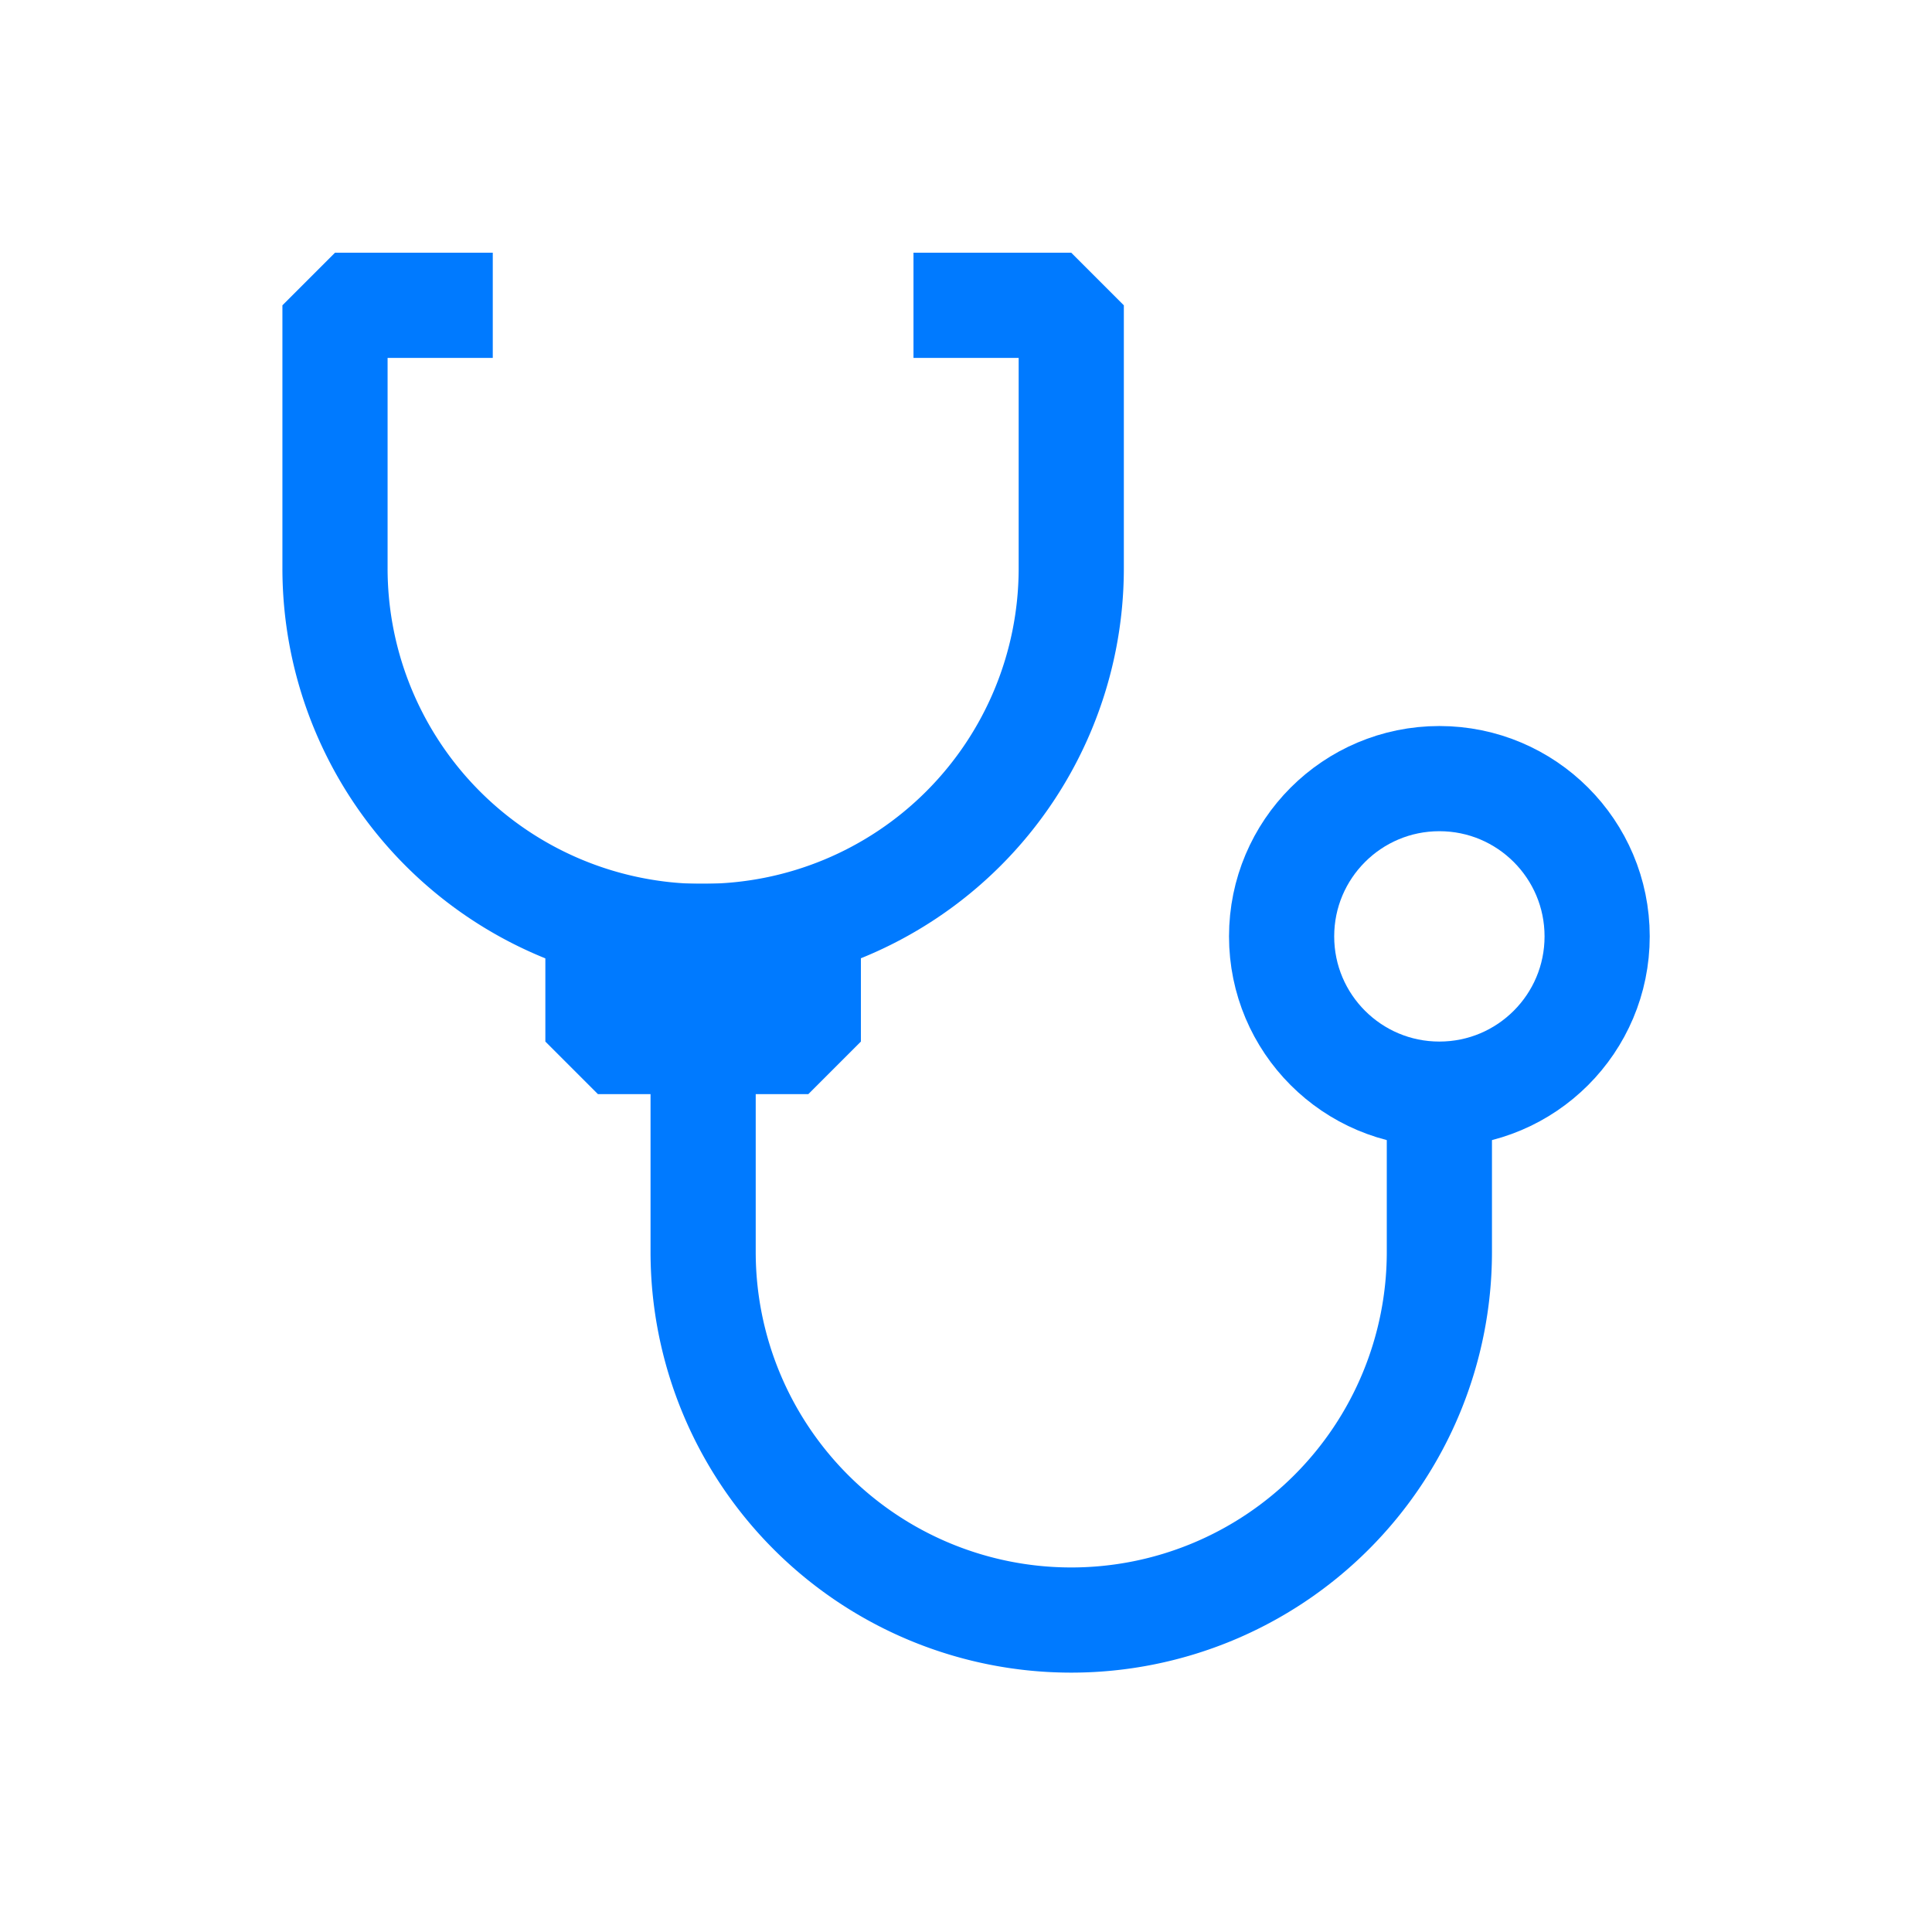
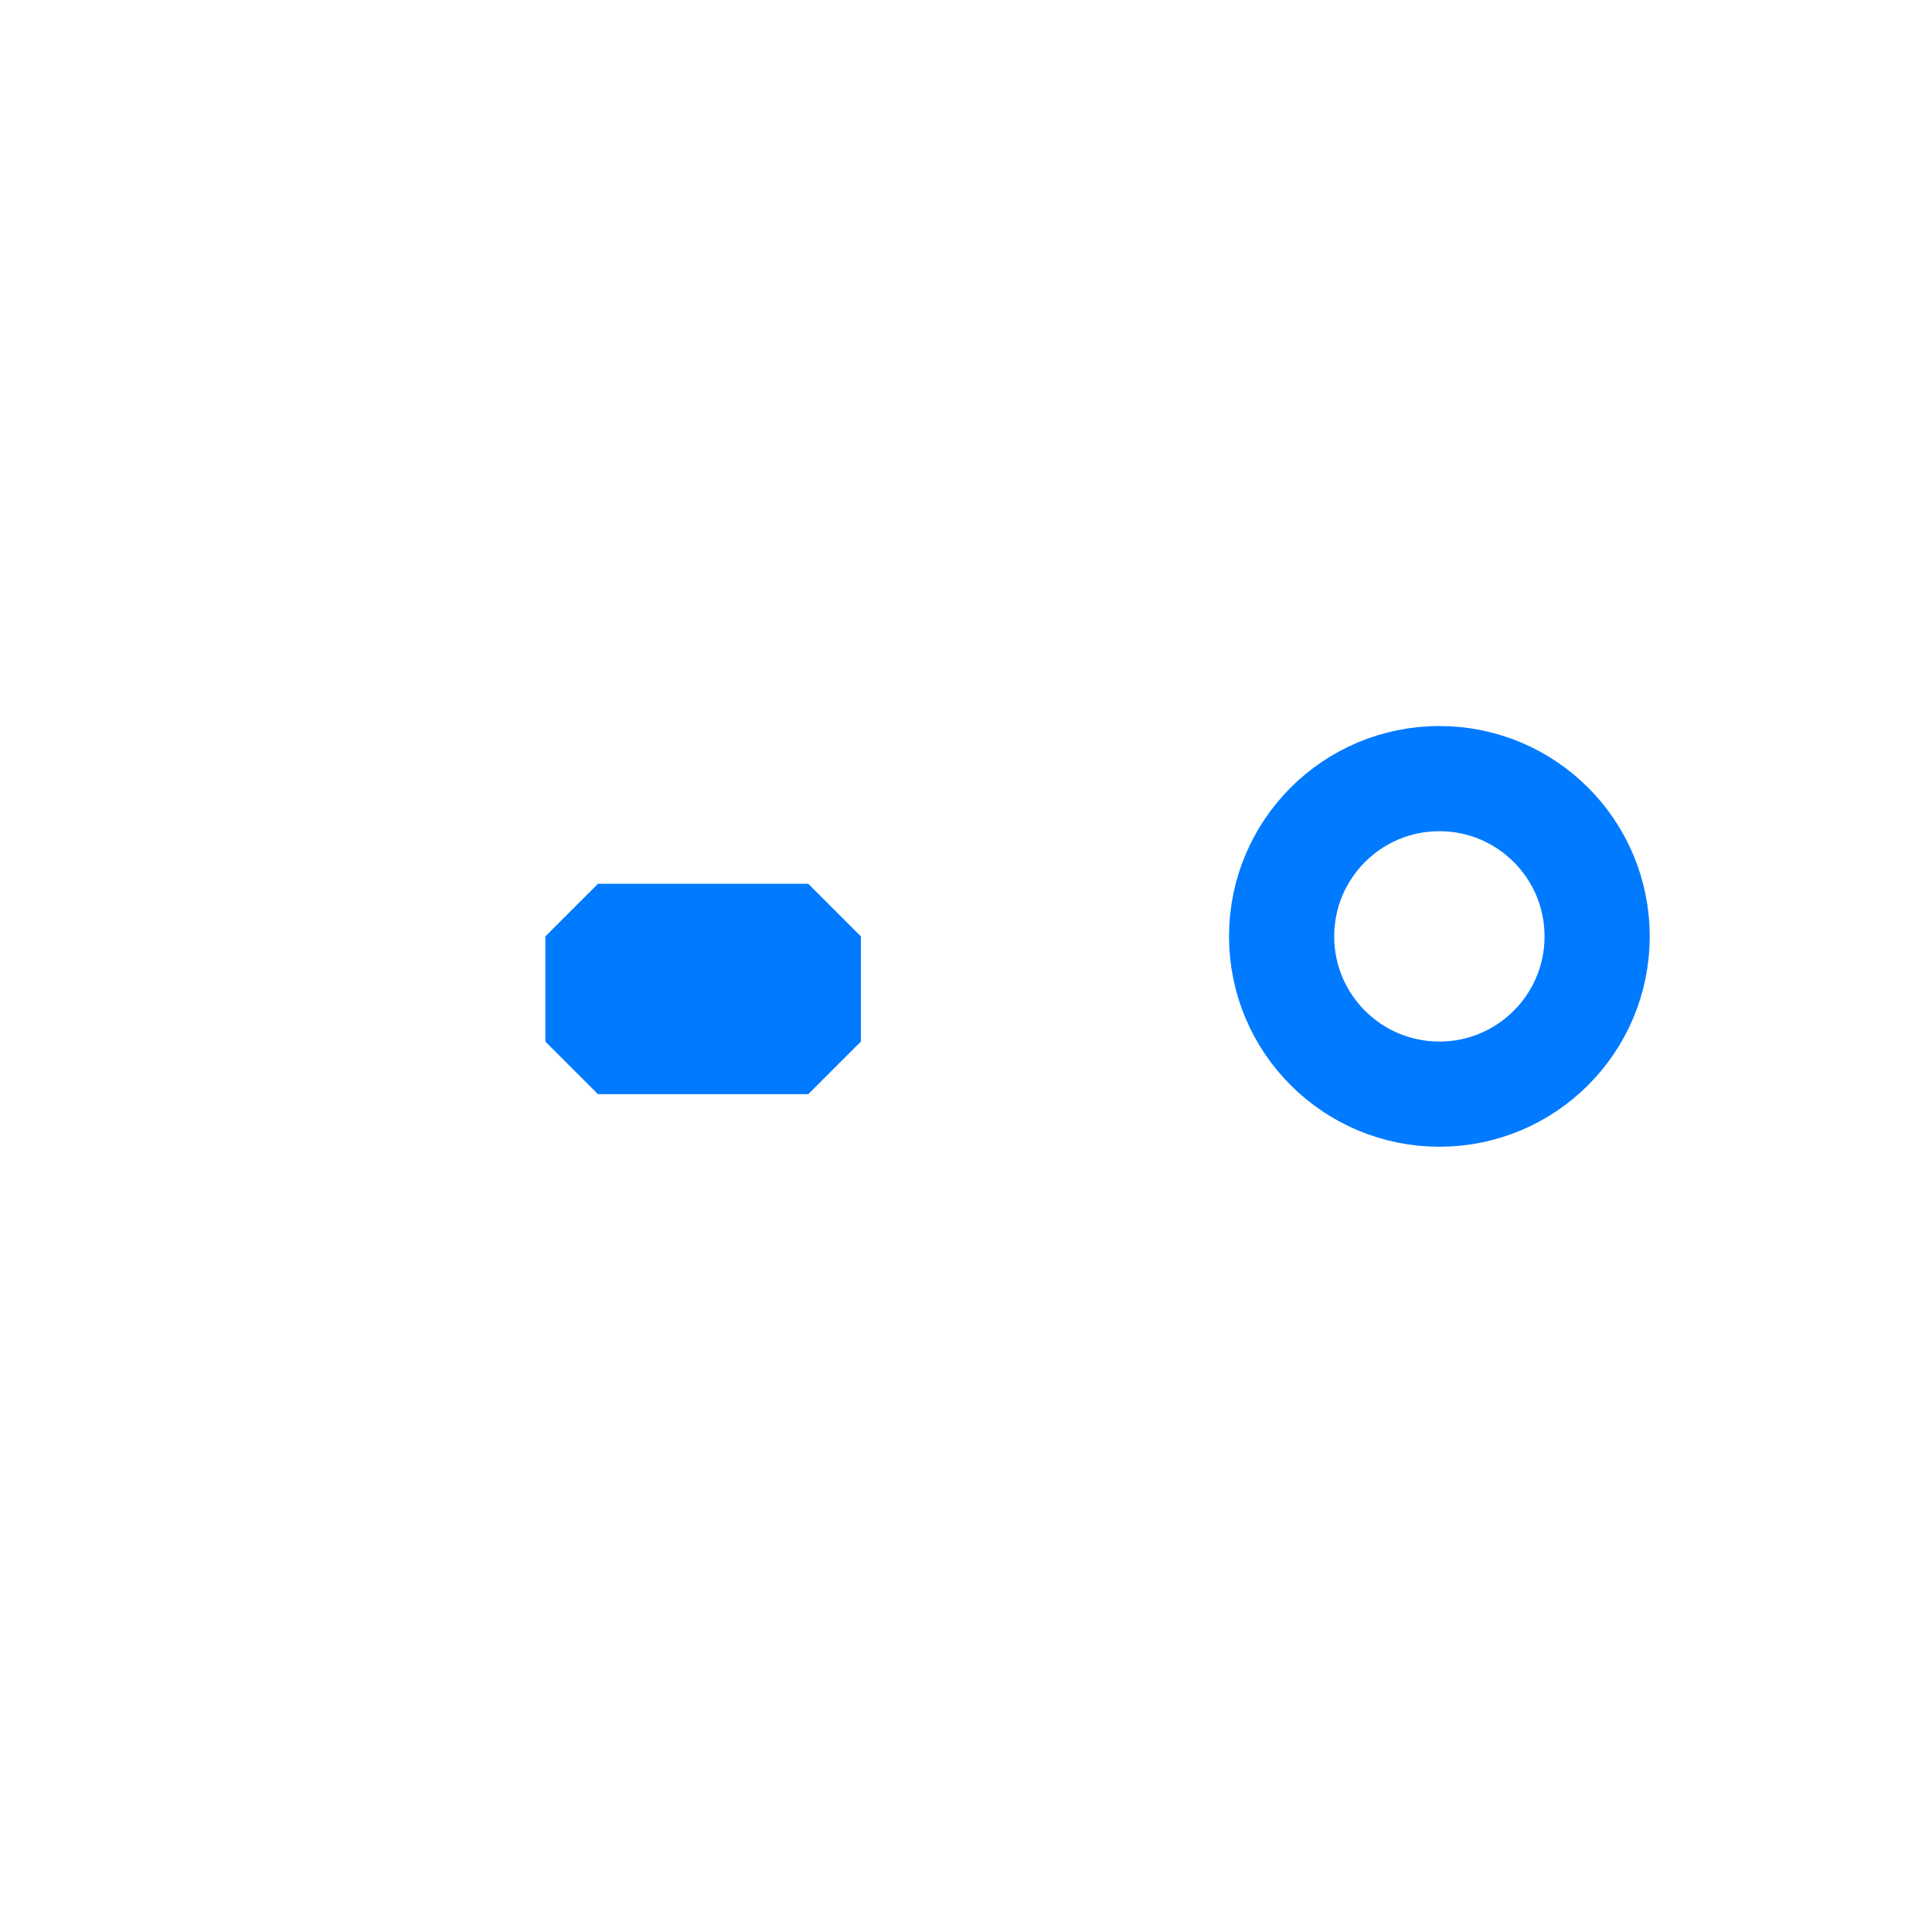
<svg xmlns="http://www.w3.org/2000/svg" width="500" height="500" viewBox="0 0 132.292 132.292" version="1.1" id="svg5" xml:space="preserve">
  <defs id="defs2">
    <clipPath clipPathUnits="userSpaceOnUse" id="clipPath11064">
-       <path id="path11066" style="fill:#ff0000;fill-opacity:1;fill-rule:nonzero;stroke:none;stroke-width:0.25" d="M 14.54,12.001 V 62 H 49.46 V 12.001 Z m 23.689,13.623 c 0.06,5.01e-4 0.121,0.002 0.181,0.004 0.308,0.018 0.413,0.016 0.733,0.076 0.457,0.086 0.894,0.255 1.299,0.482 0.475,0.289 0.923,0.62 1.276,1.056 0.07,0.09 0.143,0.179 0.21,0.272 0.298,0.415 0.508,0.889 0.627,1.385 0.02,0.095 0.043,0.189 0.061,0.284 0.064,0.357 0.079,0.721 0.077,1.084 -0.009,0.399 -0.038,0.797 -0.106,1.191 -0.054,0.35 -0.111,0.701 -0.181,1.048 -0.072,0.348 -0.152,0.694 -0.246,1.036 -0.093,0.353 -0.189,0.706 -0.307,1.052 -0.107,0.318 -0.217,0.635 -0.331,0.95 -0.091,0.247 -0.185,0.493 -0.274,0.74 -0.083,0.247 -0.158,0.496 -0.232,0.746 -0.101,0.327 -0.209,0.652 -0.32,0.975 -0.144,0.412 -0.299,0.821 -0.487,1.215 -0.19,0.392 -0.396,0.775 -0.627,1.144 -0.214,0.337 -0.435,0.669 -0.676,0.988 -0.239,0.314 -0.484,0.625 -0.753,0.914 -0.242,0.26 -0.491,0.514 -0.751,0.756 -0.17,0.157 -0.34,0.314 -0.501,0.48 -0.139,0.142 -0.274,0.289 -0.4,0.442 -0.03,0.036 -0.059,0.075 -0.087,0.113 7.51e-4,0.056 0.002,0.113 10e-4,0.17 7.51e-4,0.456 -0.014,0.913 -0.17,1.349 -0.039,0.097 -0.074,0.196 -0.116,0.292 -0.097,0.222 -0.229,0.427 -0.364,0.627 -0.237,0.33 -0.507,0.634 -0.839,0.873 -0.44,0.299 -0.872,0.51 -1.399,0.603 0.002,0.004 0.004,0.007 0.005,0.01 0.011,0.027 0.017,0.041 0.025,0.071 0.016,0.055 0.024,0.112 0.023,0.169 -0.001,0.063 -0.006,0.127 -0.018,0.189 -0.008,0.033 -0.01,0.049 -0.021,0.082 -0.018,0.053 -0.045,0.102 -0.078,0.147 -0.032,0.041 -0.067,0.08 -0.107,0.114 -0.009,0.007 -0.018,0.015 -0.027,0.022 -0.036,0.027 -0.074,0.049 -0.115,0.066 l -0.002,0.143 c -0.013,-1.55e-4 -0.025,-2e-4 -0.037,-5e-4 -0.084,-10e-4 -0.169,-0.002 -0.254,-0.003 l -0.287,-0.005 c -0.098,-0.002 -0.195,-0.003 -0.293,-0.002 H 32.069 31.788 31.569 31.39 31.213 31.06 30.948 v -0.028 c -0.042,10e-4 -0.085,-0.004 -0.126,-0.016 -0.026,-0.007 -0.035,-0.012 -0.06,-0.022 -0.05,-0.021 -0.094,-0.053 -0.135,-0.088 -0.038,-0.033 -0.069,-0.074 -0.097,-0.116 -0.04,-0.065 -0.067,-0.138 -0.066,-0.216 7.5e-4,-0.033 0.009,-0.065 0.014,-0.098 0.009,-0.024 0.017,-0.048 0.029,-0.071 0.015,-0.029 0.033,-0.053 0.053,-0.075 -0.018,-0.023 -0.037,-0.046 -0.047,-0.073 -0.019,-0.05 -0.025,-0.103 -0.038,-0.155 0.006,-0.04 0.008,-0.082 0.019,-0.121 0.009,-0.031 0.025,-0.06 0.042,-0.086 0.042,-0.064 0.103,-0.114 0.172,-0.146 0.019,-0.009 0.04,-0.016 0.06,-0.023 0.014,-0.004 0.027,-0.008 0.042,-0.011 0.054,-0.013 0.109,-0.018 0.165,-0.022 0.018,-0.001 0.036,-0.002 0.054,-0.003 -0.21,-0.081 -0.414,-0.176 -0.604,-0.298 -0.112,-0.071 -0.222,-0.145 -0.332,-0.219 -0.045,-0.029 -0.094,-0.053 -0.135,-0.087 -0.008,-0.006 0.034,0.02 0.026,0.015 -0.081,-0.052 -0.06,-0.033 -0.038,-0.025 0.105,0.048 0.211,0.086 0.318,0.116 v -1.942 c -0.303,-0.084 -0.604,-0.173 -0.9,-0.281 -0.373,-0.142 -0.743,-0.294 -1.093,-0.487 -0.318,-0.181 -0.628,-0.377 -0.927,-0.587 -0.332,-0.236 -0.656,-0.484 -0.96,-0.756 -0.309,-0.276 -0.608,-0.561 -0.892,-0.863 -0.269,-0.282 -0.535,-0.566 -0.796,-0.855 C 24.516,41.139 24.336,40.946 24.151,40.758 23.937,40.542 23.723,40.327 23.512,40.108 23.284,39.87 23.056,39.632 22.84,39.384 22.635,39.149 22.432,38.913 22.236,38.671 22.036,38.425 21.837,38.178 21.652,37.92 21.511,37.723 21.369,37.527 21.239,37.322 21.12,37.141 21.005,36.957 20.904,36.765 c -0.193,-0.379 -0.345,-0.778 -0.395,-1.204 -0.008,-0.083 -0.019,-0.165 -0.023,-0.248 -0.022,-0.51 0.068,-1.014 0.285,-1.479 0.05,-0.094 0.097,-0.19 0.15,-0.282 0.024,-0.042 0.049,-0.082 0.076,-0.123 -0.074,-0.126 -0.143,-0.256 -0.203,-0.39 -0.047,-0.119 -0.1,-0.236 -0.141,-0.358 -0.179,-0.523 -0.228,-1.081 -0.177,-1.629 0.024,-0.142 0.042,-0.285 0.074,-0.426 0.112,-0.488 0.339,-0.941 0.624,-1.351 0.25,-0.35 0.525,-0.681 0.848,-0.966 0.325,-0.287 0.669,-0.552 1.045,-0.77 0.355,-0.201 0.718,-0.389 1.099,-0.534 0.373,-0.143 0.752,-0.269 1.135,-0.38 0.421,-0.123 0.845,-0.235 1.276,-0.318 0.448,-0.083 0.899,-0.149 1.354,-0.181 0.525,-0.04 1.053,-0.072 1.579,-0.045 0.44,0.028 0.88,0.07 1.319,0.114 0.368,0.038 0.735,0.08 1.104,0.108 0.305,0.021 0.612,0.029 0.918,0.018 0.337,-0.022 0.673,-0.052 1.008,-0.096 0.343,-0.044 0.685,-0.092 1.026,-0.148 0.335,-0.054 0.668,-0.119 1.002,-0.18 0.36,-0.064 0.72,-0.125 1.081,-0.177 0.418,-0.056 0.838,-0.101 1.26,-0.099 z m -2.279,8.352 c 0.003,-0.003 -0.008,0.004 -0.011,0.006 -0.02,0.016 -0.043,0.042 -0.06,0.06 -0.003,0.004 -0.007,0.007 -0.01,0.01 0.022,-0.019 0.045,-0.039 0.081,-0.076 z m -0.109,0.088 c -0.007,0.007 -0.012,0.016 -0.017,0.025 0.003,-0.002 0.009,-0.007 0.012,-0.009 0.004,-0.009 0.014,-0.026 0.005,-0.016 z m 0.578,9.579 c -0.002,0.023 -0.002,0.045 -0.003,0.068 7.5e-4,-0.005 0.002,-0.01 0.003,-0.016 0.003,-0.017 0.002,-0.07 0,-0.052 z m -3.435,4.588 c 0.004,-5e-4 -0.004,5e-4 -0.004,5e-4 10e-4,2.51e-4 0.002,7.51e-4 0.003,10e-4 -5e-4,-1.5e-4 0.004,5e-4 0.001,-5e-4 -0.004,-2.5e-4 -0.002,-5.01e-4 0,-10e-4 z m -2.238,0.153 c -0.019,0.025 -0.033,0.054 -0.042,0.087 -0.007,0.028 -0.011,0.057 -0.006,0.086 0.004,0.022 0.011,0.043 0.021,0.063 0.009,0.016 0.019,0.031 0.032,0.043 0.009,0.009 0.018,0.016 0.027,0.023 0.007,0.003 0.016,0.006 0.025,0.009 0.013,0.004 0.025,0.006 0.037,0.007 l 0.033,-0.264 c -0.01,-0.003 -0.019,-0.006 -0.029,-0.01 -0.034,-0.012 -0.067,-0.028 -0.099,-0.045 z m 0.036,0.306 c -7.51e-4,-7.51e-4 0.002,0.002 0.003,0.002 v -5e-4 l -5.01e-4,-5.01e-4 c -10e-4,-7.5e-4 -0.002,-5e-4 -0.002,-0.001 z" />
+       <path id="path11066" style="fill:#ff0000;fill-opacity:1;fill-rule:nonzero;stroke:none;stroke-width:0.25" d="M 14.54,12.001 V 62 H 49.46 V 12.001 Z m 23.689,13.623 c 0.06,5.01e-4 0.121,0.002 0.181,0.004 0.308,0.018 0.413,0.016 0.733,0.076 0.457,0.086 0.894,0.255 1.299,0.482 0.475,0.289 0.923,0.62 1.276,1.056 0.07,0.09 0.143,0.179 0.21,0.272 0.298,0.415 0.508,0.889 0.627,1.385 0.02,0.095 0.043,0.189 0.061,0.284 0.064,0.357 0.079,0.721 0.077,1.084 -0.009,0.399 -0.038,0.797 -0.106,1.191 -0.054,0.35 -0.111,0.701 -0.181,1.048 -0.072,0.348 -0.152,0.694 -0.246,1.036 -0.093,0.353 -0.189,0.706 -0.307,1.052 -0.107,0.318 -0.217,0.635 -0.331,0.95 -0.091,0.247 -0.185,0.493 -0.274,0.74 -0.083,0.247 -0.158,0.496 -0.232,0.746 -0.101,0.327 -0.209,0.652 -0.32,0.975 -0.144,0.412 -0.299,0.821 -0.487,1.215 -0.19,0.392 -0.396,0.775 -0.627,1.144 -0.214,0.337 -0.435,0.669 -0.676,0.988 -0.239,0.314 -0.484,0.625 -0.753,0.914 -0.242,0.26 -0.491,0.514 -0.751,0.756 -0.17,0.157 -0.34,0.314 -0.501,0.48 -0.139,0.142 -0.274,0.289 -0.4,0.442 -0.03,0.036 -0.059,0.075 -0.087,0.113 7.51e-4,0.056 0.002,0.113 10e-4,0.17 7.51e-4,0.456 -0.014,0.913 -0.17,1.349 -0.039,0.097 -0.074,0.196 -0.116,0.292 -0.097,0.222 -0.229,0.427 -0.364,0.627 -0.237,0.33 -0.507,0.634 -0.839,0.873 -0.44,0.299 -0.872,0.51 -1.399,0.603 0.002,0.004 0.004,0.007 0.005,0.01 0.011,0.027 0.017,0.041 0.025,0.071 0.016,0.055 0.024,0.112 0.023,0.169 -0.001,0.063 -0.006,0.127 -0.018,0.189 -0.008,0.033 -0.01,0.049 -0.021,0.082 -0.018,0.053 -0.045,0.102 -0.078,0.147 -0.032,0.041 -0.067,0.08 -0.107,0.114 -0.009,0.007 -0.018,0.015 -0.027,0.022 -0.036,0.027 -0.074,0.049 -0.115,0.066 l -0.002,0.143 c -0.013,-1.55e-4 -0.025,-2e-4 -0.037,-5e-4 -0.084,-10e-4 -0.169,-0.002 -0.254,-0.003 l -0.287,-0.005 c -0.098,-0.002 -0.195,-0.003 -0.293,-0.002 H 32.069 31.788 31.569 31.39 31.213 31.06 30.948 v -0.028 c -0.042,10e-4 -0.085,-0.004 -0.126,-0.016 -0.026,-0.007 -0.035,-0.012 -0.06,-0.022 -0.05,-0.021 -0.094,-0.053 -0.135,-0.088 -0.038,-0.033 -0.069,-0.074 -0.097,-0.116 -0.04,-0.065 -0.067,-0.138 -0.066,-0.216 7.5e-4,-0.033 0.009,-0.065 0.014,-0.098 0.009,-0.024 0.017,-0.048 0.029,-0.071 0.015,-0.029 0.033,-0.053 0.053,-0.075 -0.018,-0.023 -0.037,-0.046 -0.047,-0.073 -0.019,-0.05 -0.025,-0.103 -0.038,-0.155 0.006,-0.04 0.008,-0.082 0.019,-0.121 0.009,-0.031 0.025,-0.06 0.042,-0.086 0.042,-0.064 0.103,-0.114 0.172,-0.146 0.019,-0.009 0.04,-0.016 0.06,-0.023 0.014,-0.004 0.027,-0.008 0.042,-0.011 0.054,-0.013 0.109,-0.018 0.165,-0.022 0.018,-0.001 0.036,-0.002 0.054,-0.003 -0.21,-0.081 -0.414,-0.176 -0.604,-0.298 -0.112,-0.071 -0.222,-0.145 -0.332,-0.219 -0.045,-0.029 -0.094,-0.053 -0.135,-0.087 -0.008,-0.006 0.034,0.02 0.026,0.015 -0.081,-0.052 -0.06,-0.033 -0.038,-0.025 0.105,0.048 0.211,0.086 0.318,0.116 v -1.942 c -0.303,-0.084 -0.604,-0.173 -0.9,-0.281 -0.373,-0.142 -0.743,-0.294 -1.093,-0.487 -0.318,-0.181 -0.628,-0.377 -0.927,-0.587 -0.332,-0.236 -0.656,-0.484 -0.96,-0.756 -0.309,-0.276 -0.608,-0.561 -0.892,-0.863 -0.269,-0.282 -0.535,-0.566 -0.796,-0.855 C 24.516,41.139 24.336,40.946 24.151,40.758 23.937,40.542 23.723,40.327 23.512,40.108 23.284,39.87 23.056,39.632 22.84,39.384 22.635,39.149 22.432,38.913 22.236,38.671 22.036,38.425 21.837,38.178 21.652,37.92 21.511,37.723 21.369,37.527 21.239,37.322 21.12,37.141 21.005,36.957 20.904,36.765 c -0.193,-0.379 -0.345,-0.778 -0.395,-1.204 -0.008,-0.083 -0.019,-0.165 -0.023,-0.248 -0.022,-0.51 0.068,-1.014 0.285,-1.479 0.05,-0.094 0.097,-0.19 0.15,-0.282 0.024,-0.042 0.049,-0.082 0.076,-0.123 -0.074,-0.126 -0.143,-0.256 -0.203,-0.39 -0.047,-0.119 -0.1,-0.236 -0.141,-0.358 -0.179,-0.523 -0.228,-1.081 -0.177,-1.629 0.024,-0.142 0.042,-0.285 0.074,-0.426 0.112,-0.488 0.339,-0.941 0.624,-1.351 0.25,-0.35 0.525,-0.681 0.848,-0.966 0.325,-0.287 0.669,-0.552 1.045,-0.77 0.355,-0.201 0.718,-0.389 1.099,-0.534 0.373,-0.143 0.752,-0.269 1.135,-0.38 0.421,-0.123 0.845,-0.235 1.276,-0.318 0.448,-0.083 0.899,-0.149 1.354,-0.181 0.525,-0.04 1.053,-0.072 1.579,-0.045 0.44,0.028 0.88,0.07 1.319,0.114 0.368,0.038 0.735,0.08 1.104,0.108 0.305,0.021 0.612,0.029 0.918,0.018 0.337,-0.022 0.673,-0.052 1.008,-0.096 0.343,-0.044 0.685,-0.092 1.026,-0.148 0.335,-0.054 0.668,-0.119 1.002,-0.18 0.36,-0.064 0.72,-0.125 1.081,-0.177 0.418,-0.056 0.838,-0.101 1.26,-0.099 z m -2.279,8.352 c 0.003,-0.003 -0.008,0.004 -0.011,0.006 -0.02,0.016 -0.043,0.042 -0.06,0.06 -0.003,0.004 -0.007,0.007 -0.01,0.01 0.022,-0.019 0.045,-0.039 0.081,-0.076 z m -0.109,0.088 c -0.007,0.007 -0.012,0.016 -0.017,0.025 0.003,-0.002 0.009,-0.007 0.012,-0.009 0.004,-0.009 0.014,-0.026 0.005,-0.016 z m 0.578,9.579 c -0.002,0.023 -0.002,0.045 -0.003,0.068 7.5e-4,-0.005 0.002,-0.01 0.003,-0.016 0.003,-0.017 0.002,-0.07 0,-0.052 z m -3.435,4.588 c 0.004,-5e-4 -0.004,5e-4 -0.004,5e-4 10e-4,2.51e-4 0.002,7.51e-4 0.003,10e-4 -5e-4,-1.5e-4 0.004,5e-4 0.001,-5e-4 -0.004,-2.5e-4 -0.002,-5.01e-4 0,-10e-4 z c -0.019,0.025 -0.033,0.054 -0.042,0.087 -0.007,0.028 -0.011,0.057 -0.006,0.086 0.004,0.022 0.011,0.043 0.021,0.063 0.009,0.016 0.019,0.031 0.032,0.043 0.009,0.009 0.018,0.016 0.027,0.023 0.007,0.003 0.016,0.006 0.025,0.009 0.013,0.004 0.025,0.006 0.037,0.007 l 0.033,-0.264 c -0.01,-0.003 -0.019,-0.006 -0.029,-0.01 -0.034,-0.012 -0.067,-0.028 -0.099,-0.045 z m 0.036,0.306 c -7.51e-4,-7.51e-4 0.002,0.002 0.003,0.002 v -5e-4 l -5.01e-4,-5.01e-4 c -10e-4,-7.5e-4 -0.002,-5e-4 -0.002,-0.001 z" />
    </clipPath>
    <style id="style18845">.cls-1{fill:none;stroke:#000;stroke-linejoin:bevel;stroke-width:2px;}</style>
  </defs>
  <g id="layer1">
    <g id="stethoscope" transform="matrix(3.601,0,0,3.601,12.136,6.502)" style="stroke:#007aff;stroke-opacity:1">
      <circle class="cls-1" cx="24" cy="16" r="3" id="circle18851" style="stroke:#007aff;stroke-opacity:1" />
-       <path class="cls-1" d="m 14,4 h 3 V 9 A 7,7 0 0 1 10,16 6.63,6.63 0 0 1 9,15.93 7,7 0 0 1 3,9 V 4 h 3" id="path18853" style="stroke:#007aff;stroke-opacity:1" />
-       <path class="cls-1" d="m 24,19 v 3 a 7,7 0 1 1 -14,0 v -6.07" id="path18855" style="stroke:#007aff;stroke-opacity:1" />
      <rect class="cls-1" height="2" width="4" x="8" y="16" id="rect18857" style="stroke:#007aff;stroke-opacity:1" />
    </g>
  </g>
  <style type="text/css" id="style1987">
	.st0{fill:#231F20;}
	.st1{fill:none;stroke:#231F20;stroke-width:2;stroke-miterlimit:10;}
	.st2{fill:#FFFFFF;}
</style>
  <style type="text/css" id="style14367">
	.st0{fill:#393938;}
</style>
</svg>